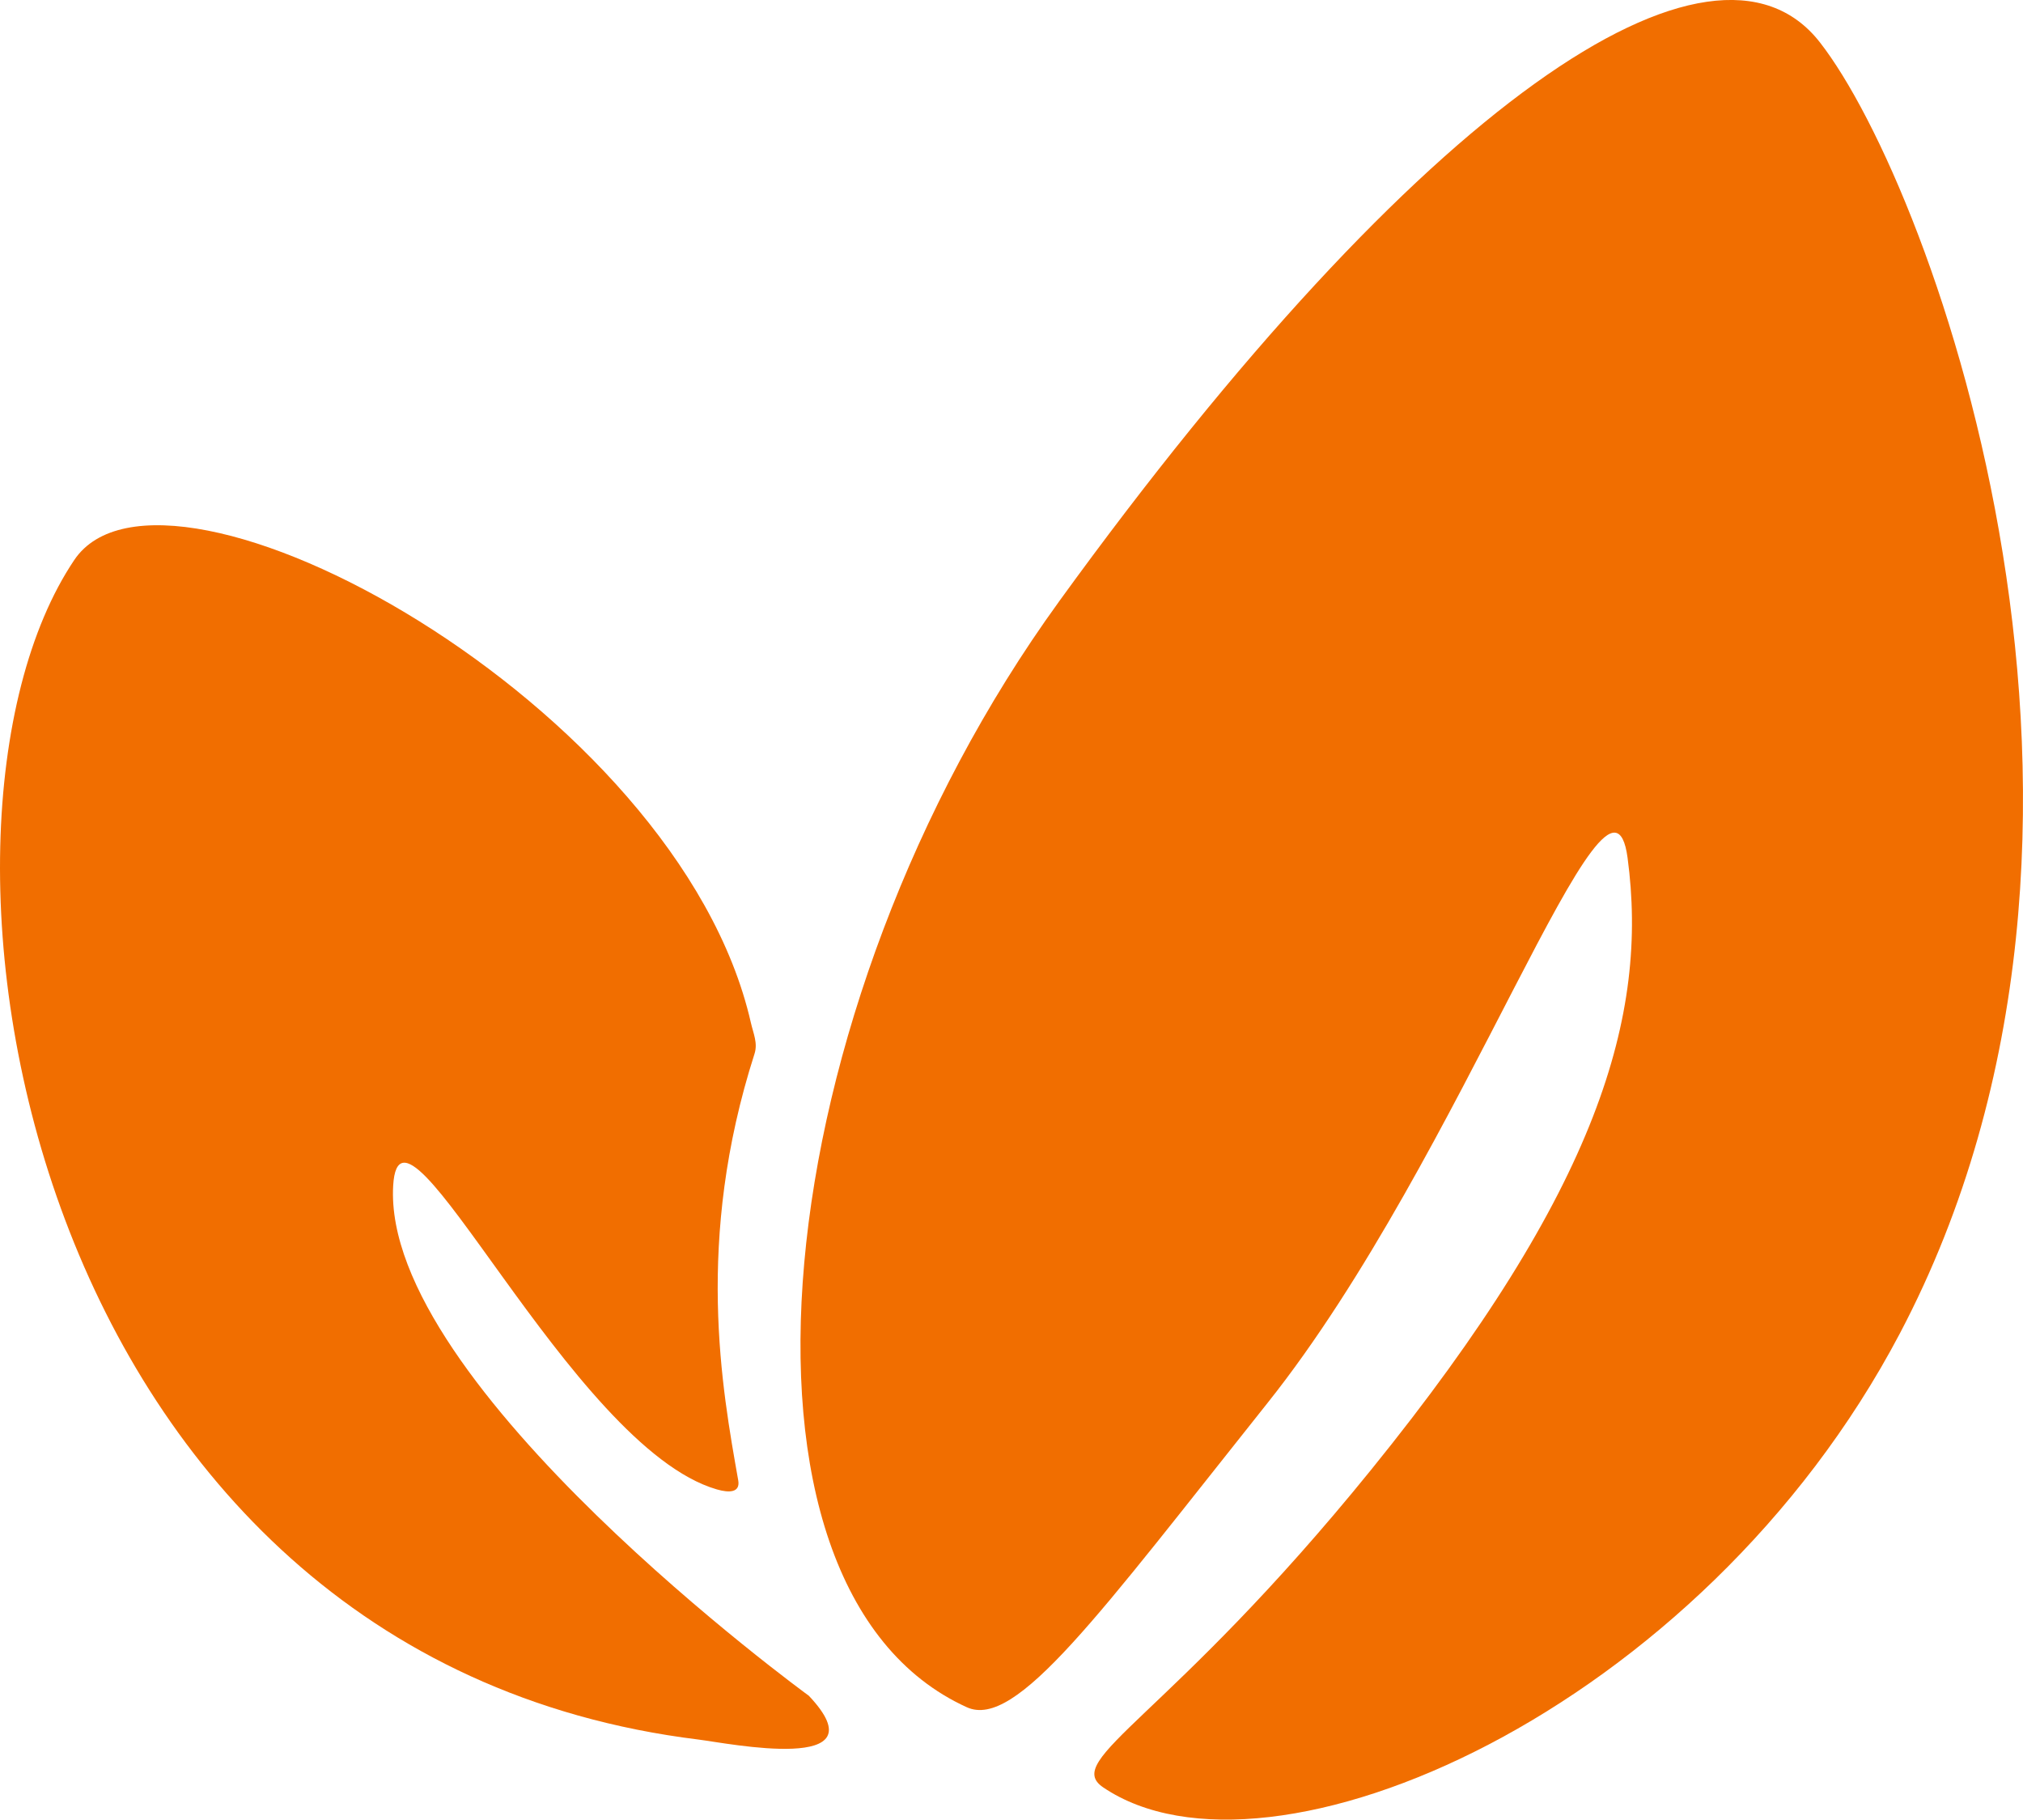
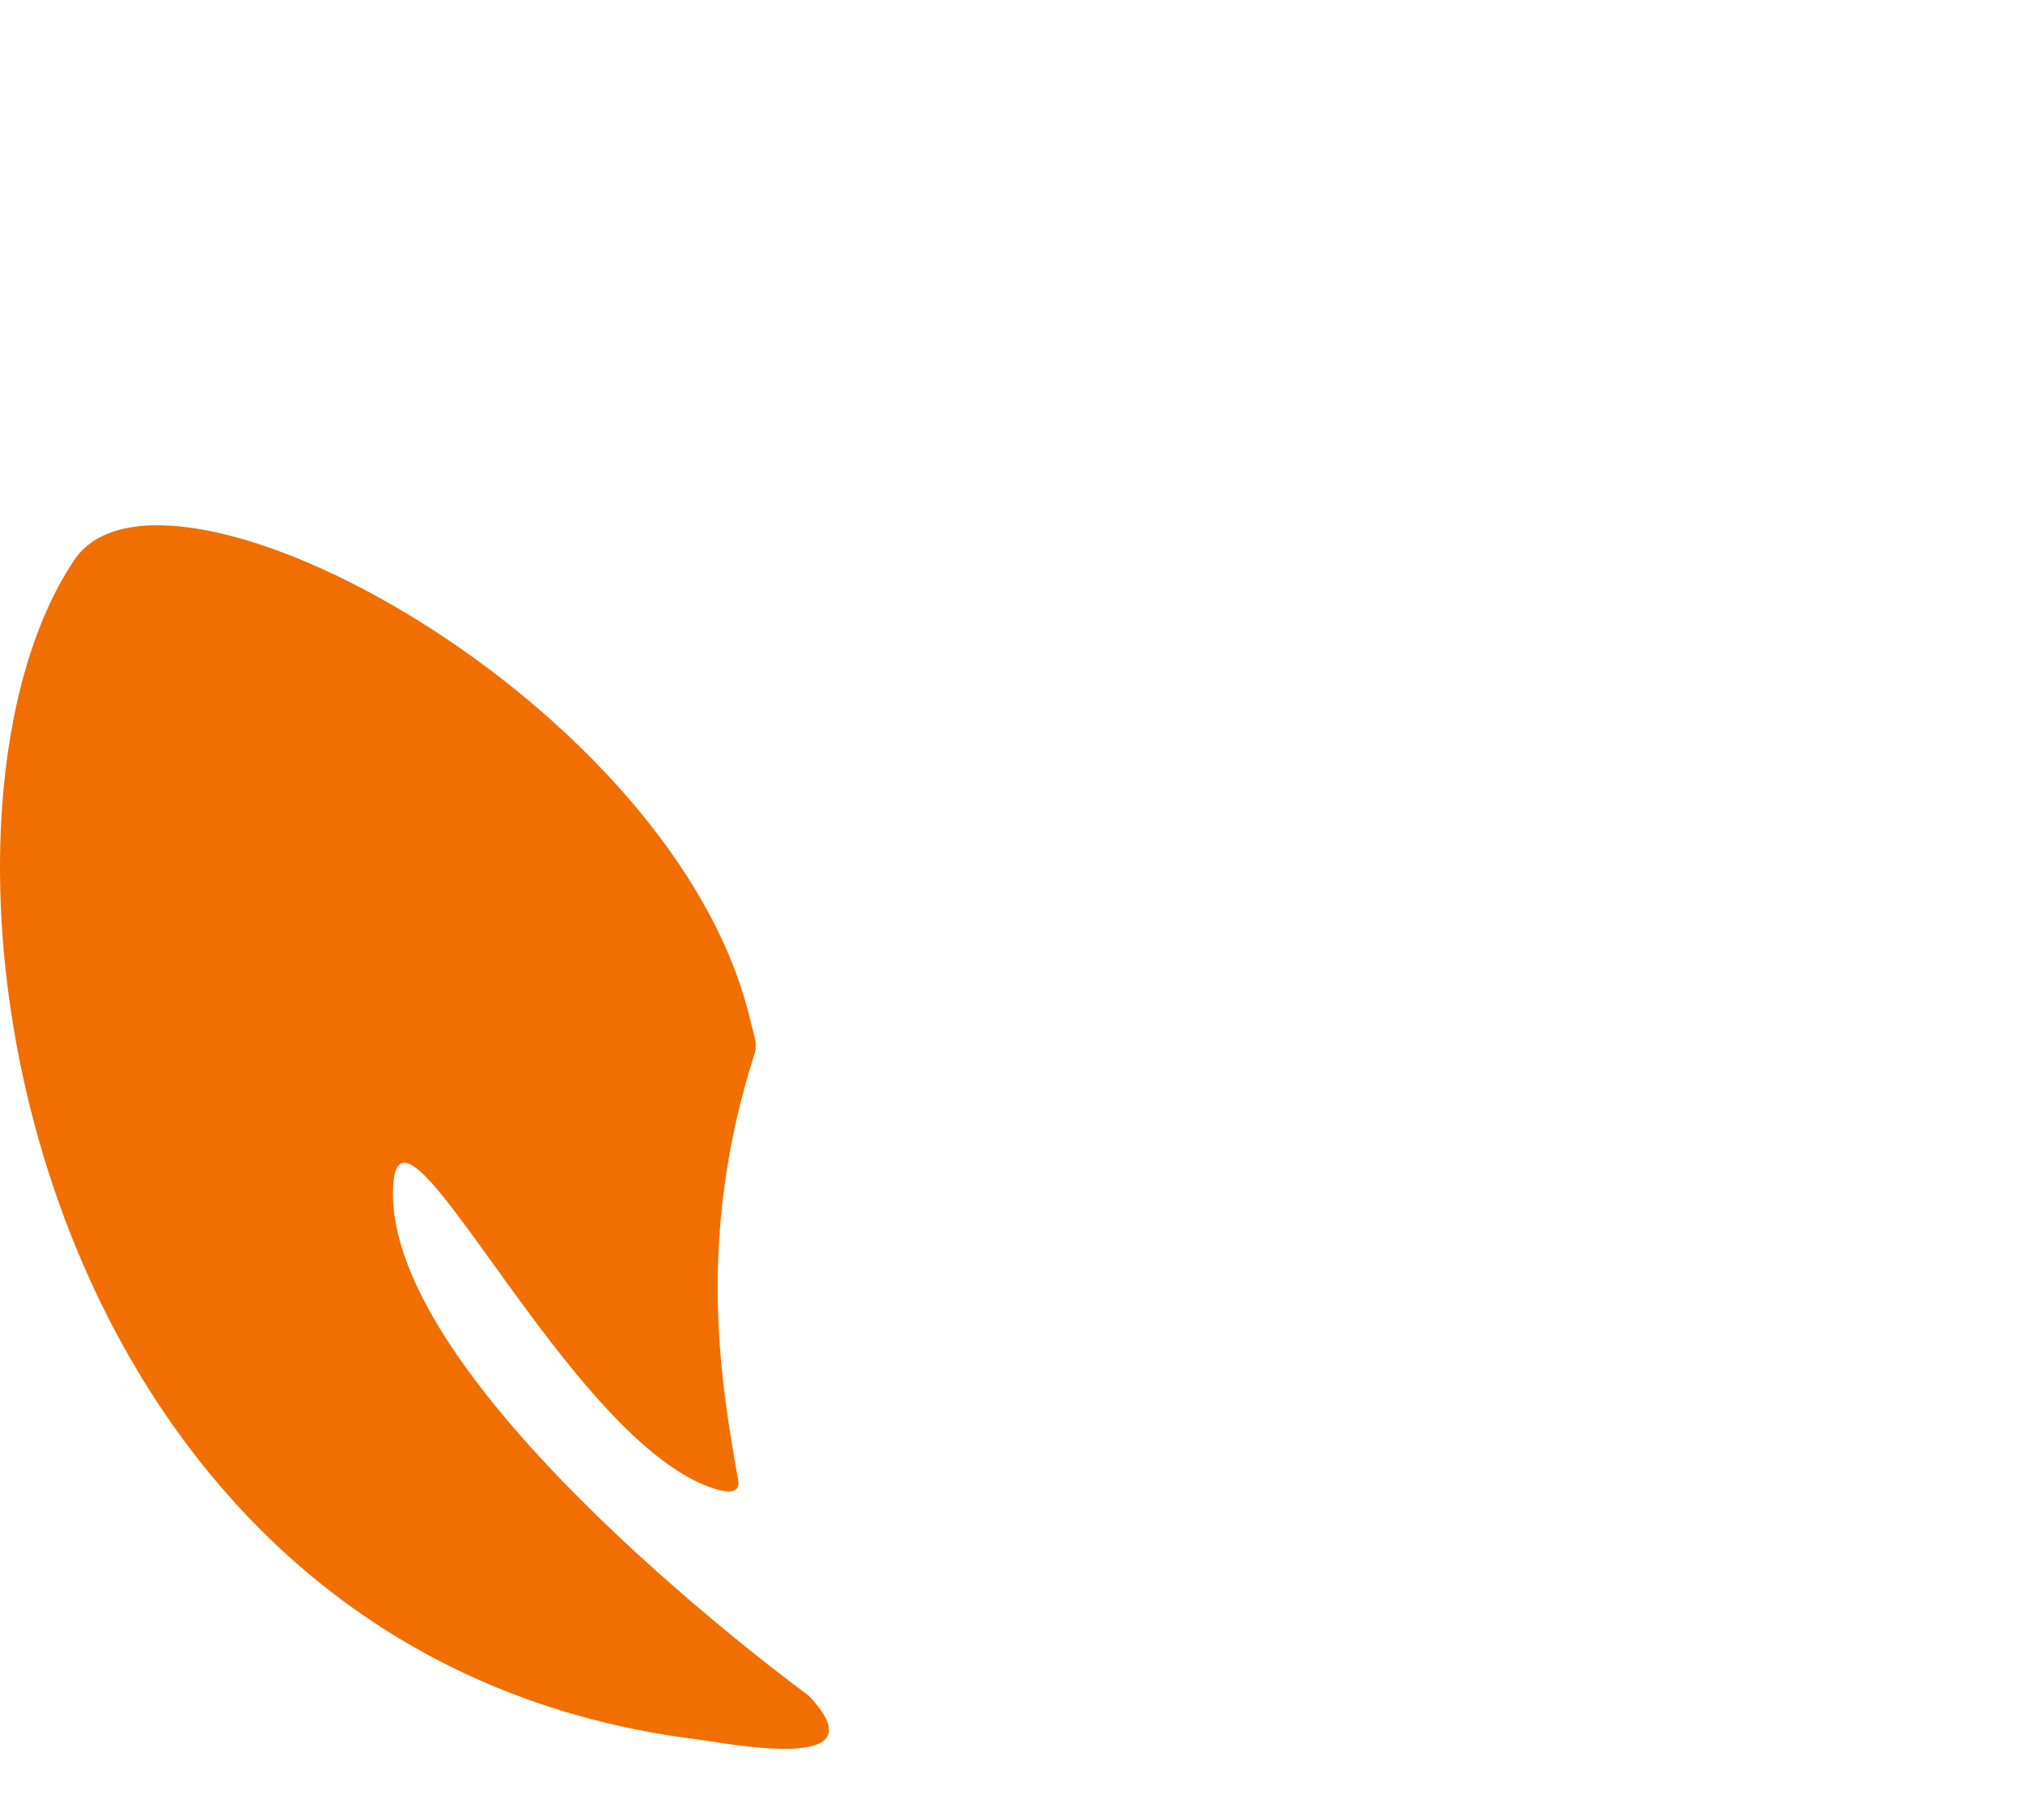
<svg xmlns="http://www.w3.org/2000/svg" id="Lager_1" viewBox="0 0 600.39 540">
  <defs>
    <style>.cls-1{fill:#f16e00;}</style>
  </defs>
-   <path class="cls-1" d="m314.21,178.64c-87.39,120.65-104.89,292.76-27.27,328.01,14.65,6.65,39.03-27.26,89.31-90.39,57.98-72.79,101.47-201.55,106.79-161.66,6.21,46.58-8.36,97.95-76.16,181.63-59.95,73.98-91.8,85.86-79.47,94.2,49.2,33.31,177.35-22.46,236.46-134.76,78.99-150.08,10.29-339.49-23.76-383.11-31.71-40.62-118.54,17.85-225.9,166.07Z" />
  <path class="cls-1" d="m240.05,503.24s-126.84-92.28-123.36-151.42c2.07-35.18,52.61,77.6,96.05,90.18,3.62,1.05,7.01,1.01,6.35-2.7-4.77-27.02-12.96-71.11,4.83-126.55,1.03-3.21-.33-5.99-1.08-9.27C201.28,208.83,48.9,126.22,22.04,166.19c-53.91,80.21-15.06,325.36,185.27,350.05,8.74,1.08,54.89,10.47,32.74-13Z" />
</svg>